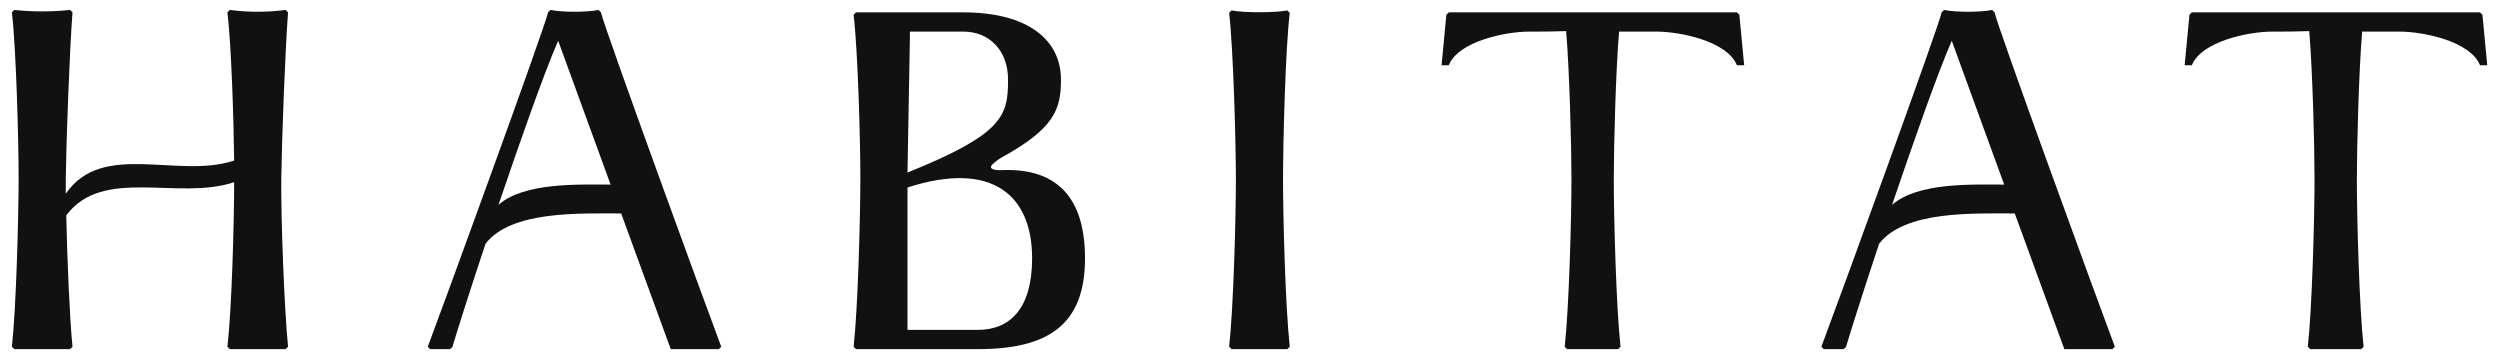
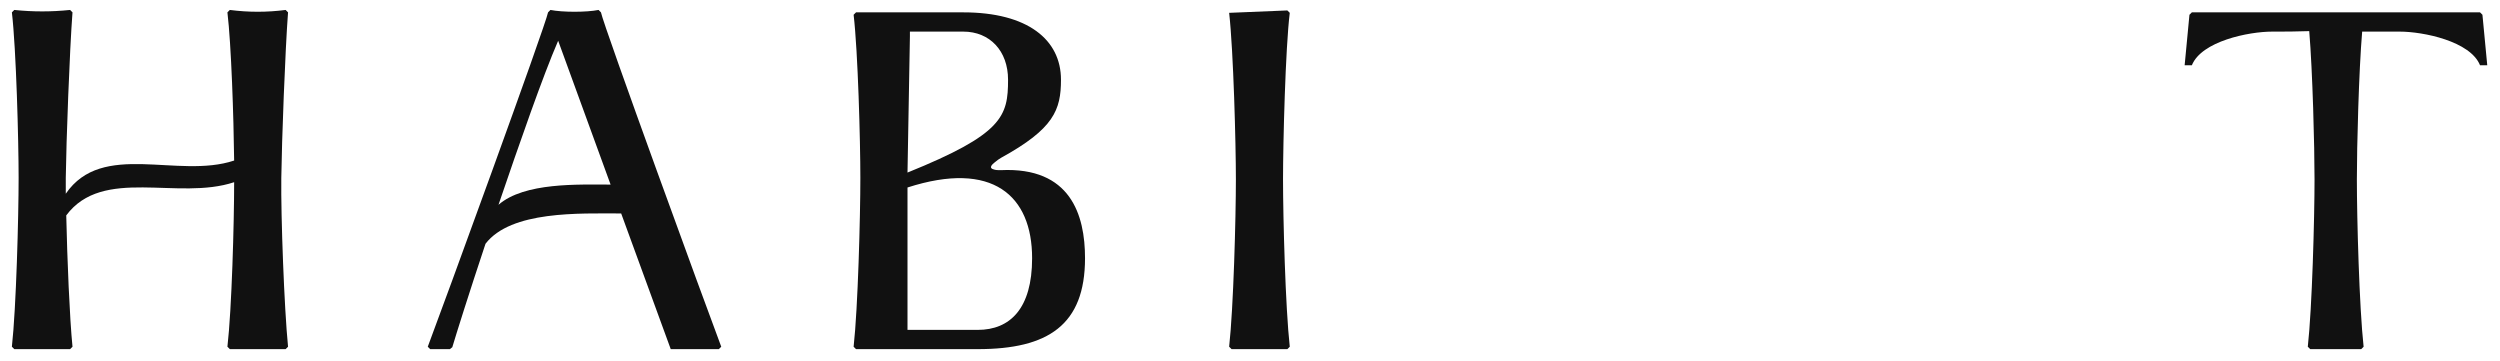
<svg xmlns="http://www.w3.org/2000/svg" width="194" height="28" viewBox="0 0 194 28" fill="none">
  <g clip-path="url(#clip0)">
    <path d="M21.829 13.802C21.866 10.964 22.128 3.908 22.352 0.959L22.165 0.772C20.709 0.959 19.29 0.959 17.834 0.772L17.648 0.959C17.946 3.46 18.133 9.098 18.17 12.458C13.802 13.914 7.941 10.89 5.104 15.034V13.802C5.141 10.964 5.402 3.908 5.626 0.959L5.44 0.772C3.984 0.922 2.565 0.922 1.109 0.772L0.922 0.959C1.258 3.834 1.445 10.927 1.445 13.802C1.445 16.788 1.258 23.882 0.922 26.906L1.109 27.092H5.44L5.626 26.906C5.402 24.666 5.216 20.111 5.141 16.714C7.978 12.906 13.802 15.594 18.17 14.138C18.17 17.274 17.984 23.994 17.648 26.906L17.834 27.092H22.165L22.352 26.906C22.053 23.882 21.792 16.788 21.829 13.802Z" fill="#111111" />
    <path d="M46.635 0.959L46.449 0.772C45.515 0.959 43.649 0.959 42.715 0.772L42.529 0.959C42.342 1.967 34.353 23.844 33.195 26.906L33.382 27.092H34.913L35.099 26.943C35.398 25.935 36.406 22.724 37.675 18.916C39.654 16.34 44.955 16.564 48.203 16.564L52.049 27.092H55.782L55.969 26.906C54.811 23.844 46.822 1.967 46.635 0.959ZM38.683 15.892C40.326 11.076 42.118 5.924 43.313 3.162L47.382 14.324C44.881 14.324 40.699 14.138 38.683 15.892Z" fill="#111111" />
    <path d="M77.665 13.204C77.516 13.204 77.292 13.204 77.18 13.167C76.657 13.055 76.993 12.757 77.18 12.607C77.404 12.421 77.516 12.346 77.703 12.234C81.772 9.994 82.332 8.538 82.332 6.186C82.332 3.087 79.756 0.959 74.753 0.959H66.428L66.241 1.146C66.577 4.021 66.764 10.927 66.764 13.802C66.764 16.788 66.577 23.882 66.241 26.906L66.428 27.093C66.876 27.093 67.66 27.093 68.481 27.093H75.873C81.324 27.093 84.198 25.226 84.198 20.037C84.198 16.677 83.079 12.943 77.665 13.204ZM74.753 2.453C76.806 2.453 78.225 3.946 78.225 6.186C78.225 9.023 77.814 10.405 70.422 13.391L70.609 2.826V2.453H74.753ZM75.873 25.599H70.422V14.549C77.031 12.421 80.092 15.183 80.092 20.037C80.092 23.956 78.374 25.599 75.873 25.599Z" fill="#111111" />
-     <path d="M95.569 27.092H99.899L100.086 26.906C99.75 23.882 99.563 16.938 99.563 13.914C99.563 11.076 99.75 3.722 100.086 0.996L99.899 0.81C98.966 0.996 96.502 0.996 95.569 0.81L95.382 0.996C95.718 3.983 95.905 11.188 95.905 13.914C95.905 16.9 95.718 23.882 95.382 26.906L95.569 27.092Z" fill="#111111" />
-     <path d="M134.974 1.146L134.787 0.959H112.425L112.238 1.146L111.865 5.066H112.425C113.171 3.199 116.83 2.453 118.659 2.453C119.593 2.453 120.563 2.453 121.534 2.415C121.795 5.551 121.945 11.338 121.945 13.914C121.945 16.901 121.758 23.882 121.422 26.906L121.609 27.093H125.566L125.753 26.906C125.417 23.845 125.23 16.938 125.23 13.914C125.23 11.375 125.379 5.551 125.641 2.453H128.553C130.382 2.453 134.041 3.199 134.787 5.066H135.347L134.974 1.146Z" fill="#111111" />
-     <path d="M154.778 0.959L154.592 0.772C153.658 0.959 151.792 0.959 150.858 0.772L150.672 0.959C150.485 1.967 142.496 23.844 141.338 26.906L141.525 27.092H143.056L143.242 26.943C143.541 25.935 144.549 22.724 145.818 18.916C147.797 16.34 153.098 16.564 156.346 16.564L160.192 27.092H163.925L164.112 26.906C162.954 23.844 154.965 1.967 154.778 0.959ZM146.826 15.892C148.469 11.076 150.261 5.924 151.456 3.162L155.525 14.324C153.024 14.324 148.842 14.138 146.826 15.892Z" fill="#111111" />
+     <path d="M95.569 27.092H99.899L100.086 26.906C99.75 23.882 99.563 16.938 99.563 13.914C99.563 11.076 99.75 3.722 100.086 0.996L99.899 0.81L95.382 0.996C95.718 3.983 95.905 11.188 95.905 13.914C95.905 16.9 95.718 23.882 95.382 26.906L95.569 27.092Z" fill="#111111" />
    <path d="M192.637 1.146L192.451 0.959H170.088L169.901 1.146L169.528 5.066H170.088C170.835 3.199 174.493 2.453 176.323 2.453C177.256 2.453 178.227 2.453 179.197 2.415C179.459 5.551 179.608 11.338 179.608 13.914C179.608 16.901 179.421 23.882 179.085 26.906L179.272 27.093H183.229L183.416 26.906C183.08 23.845 182.893 16.938 182.893 13.914C182.893 11.375 183.043 5.551 183.304 2.453H186.216C188.045 2.453 191.704 3.199 192.451 5.066H193.011L192.637 1.146Z" fill="#111111" />
  </g>
  <defs>
    <clipPath id="clip0">
      <rect width="193.2" height="28" fill="white" />
    </clipPath>
  </defs>
</svg>